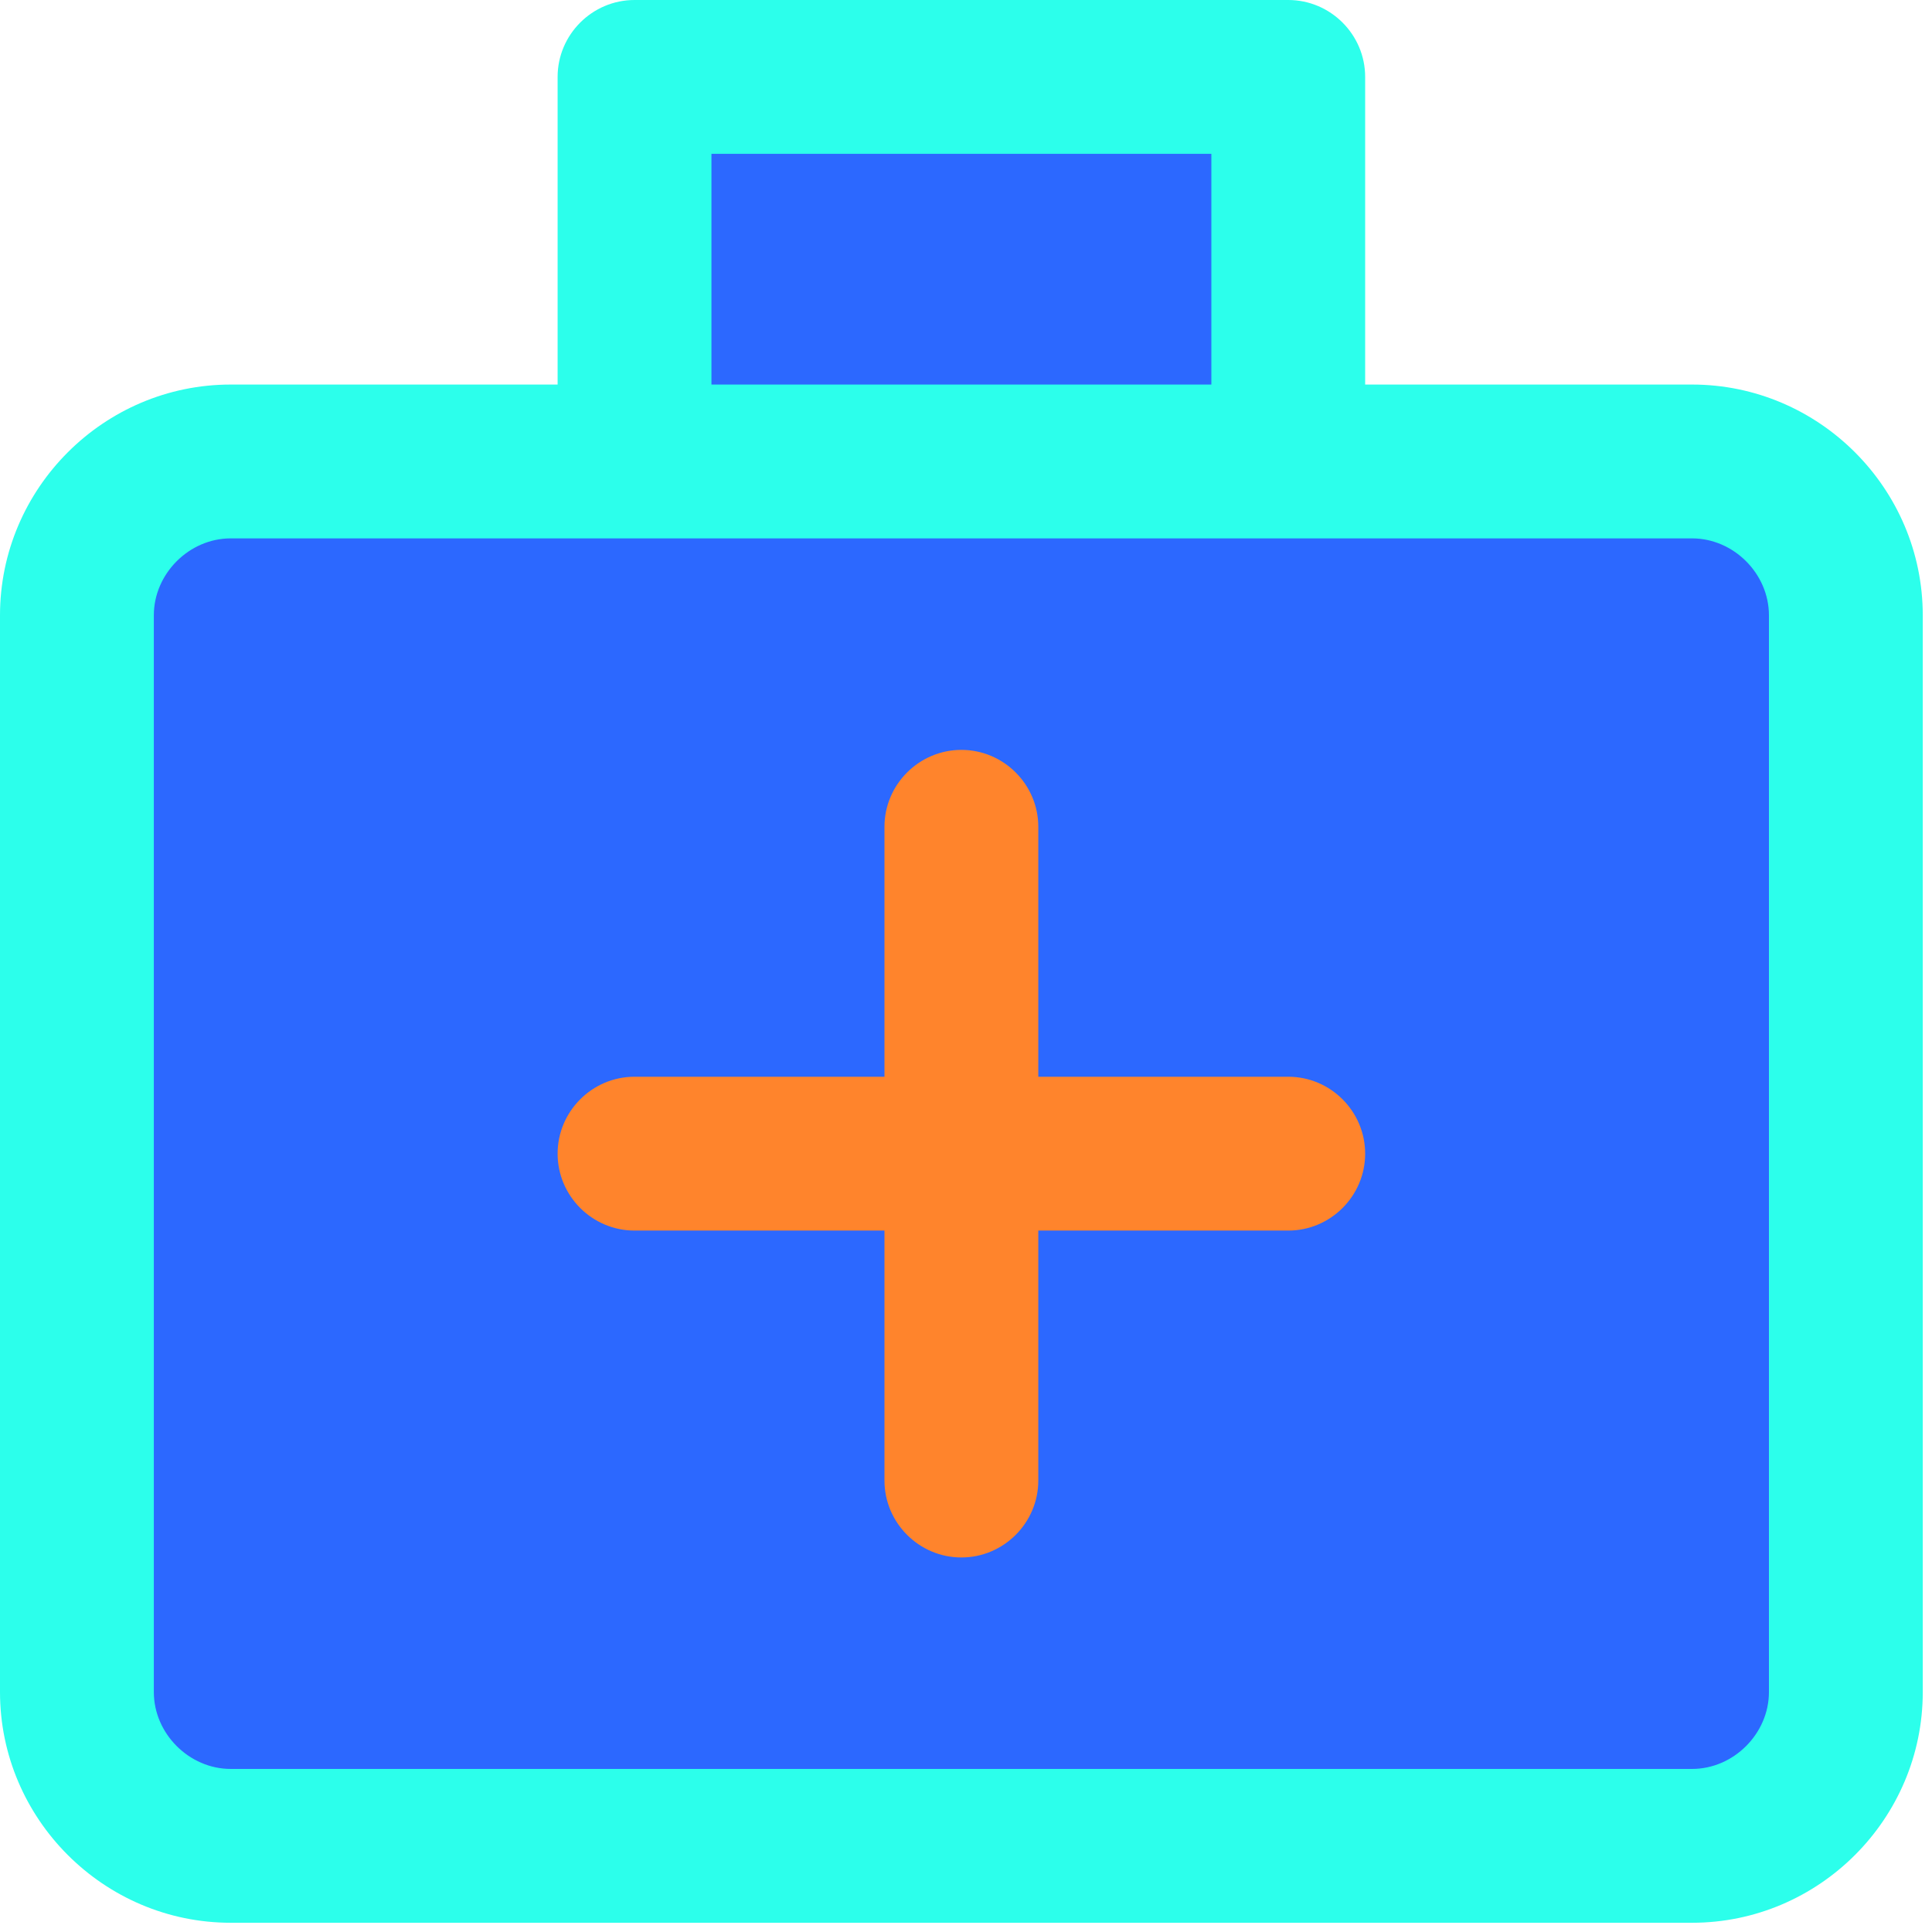
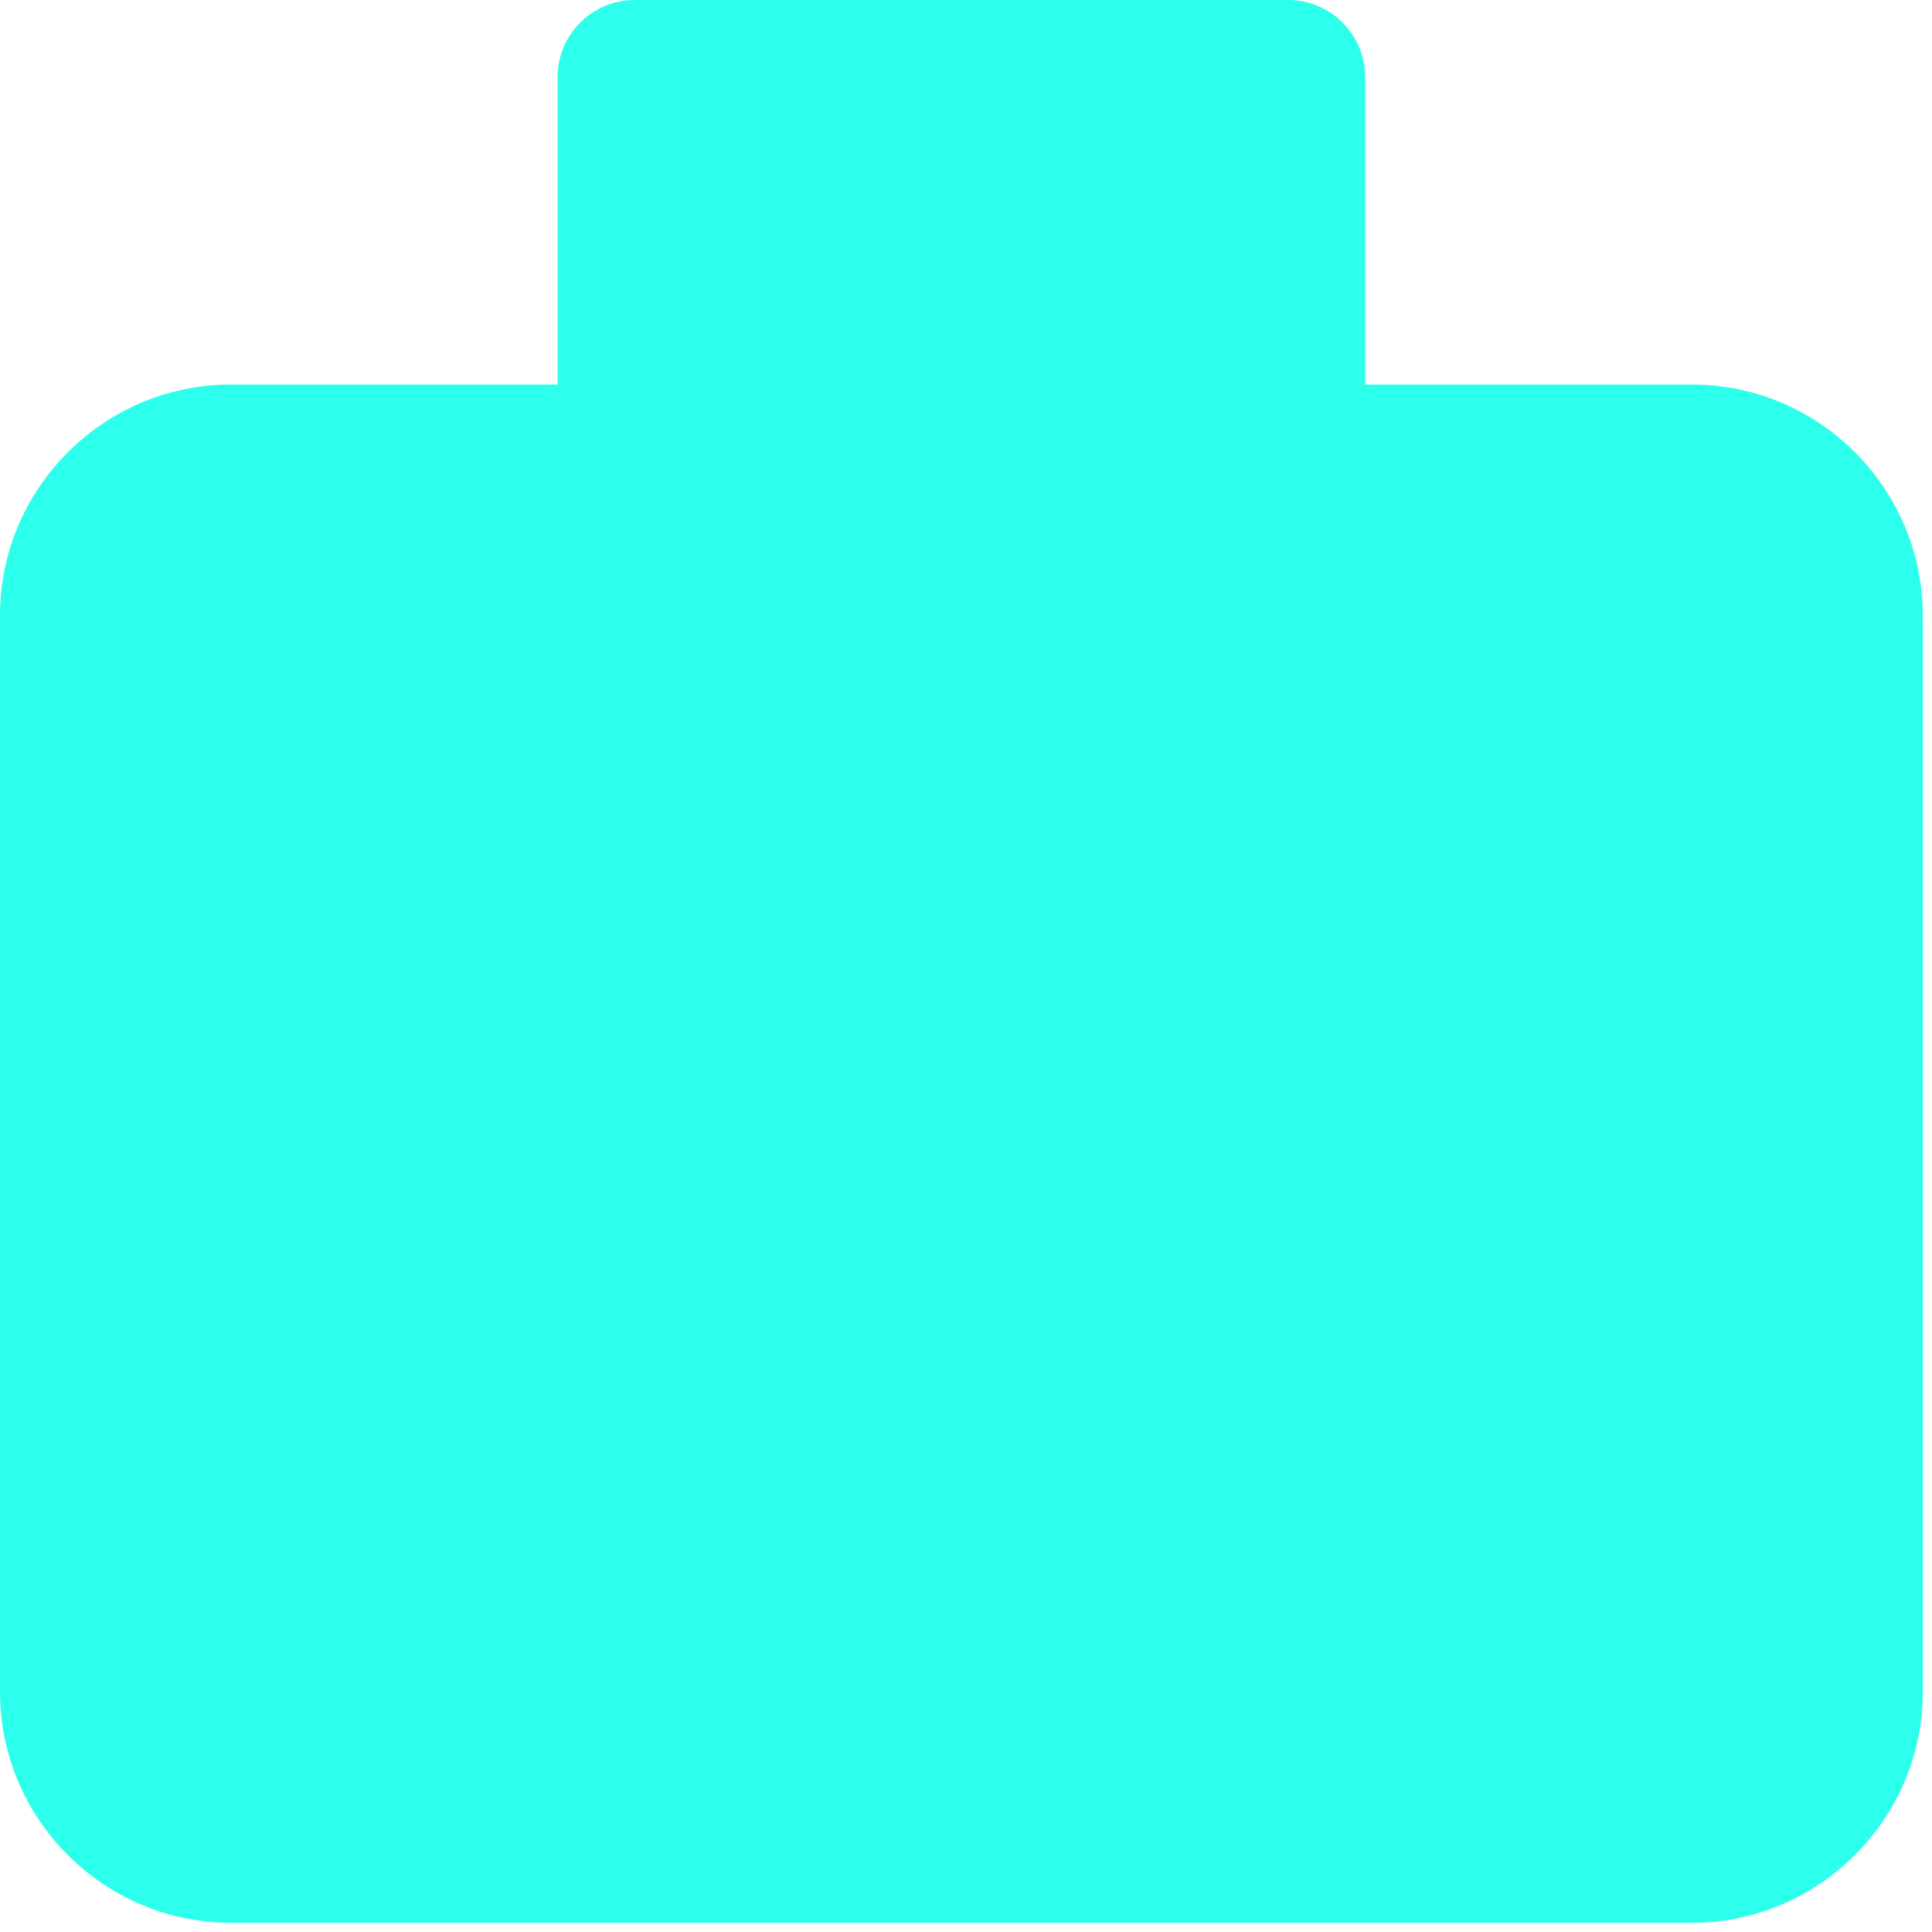
<svg xmlns="http://www.w3.org/2000/svg" width="50px" height="50px" viewBox="0 0 50 50" version="1.1">
  <title>区域分级诊疗</title>
  <desc>Created with Sketch.</desc>
  <g id="页面-1" stroke="none" stroke-width="1" fill="none" fill-rule="evenodd">
    <g id="首页" transform="translate(-191, -1818)" fill-rule="nonzero">
      <g id="区域分级诊疗" transform="translate(191, 1818)">
        <path d="M43.79,9.952 L35.33,9.952 L35.33,1.99 C35.33,0.896 34.435,0 33.34,0 L16.421,0 C15.326,0 14.431,0.896 14.431,1.99 L14.431,9.952 L5.971,9.952 C2.687,9.952 0,12.639 0,15.924 L0,43.79 C0,47.074 2.687,49.761 5.971,49.761 L43.79,49.761 C47.074,49.761 49.761,47.074 49.761,43.79 L49.761,15.924 C49.761,12.639 47.074,9.952 43.79,9.952 Z" id="路径" fill="#2CFFEB" />
-         <polygon id="路径" fill="#2C68FF" points="18.412 3.981 31.35 3.981 31.35 9.952 18.412 9.952" />
-         <path d="M45.78,43.79 C45.78,44.866 44.866,45.78 43.79,45.78 L5.971,45.78 C4.895,45.78 3.981,44.866 3.981,43.79 L3.981,15.924 C3.981,14.847 4.895,13.933 5.971,13.933 L43.79,13.933 C44.866,13.933 45.78,14.847 45.78,15.924 L45.78,43.79 Z" id="路径" fill="#2C68FF" />
-         <path d="M33.34,27.866 L26.871,27.866 L26.871,21.397 C26.871,20.303 25.975,19.407 24.881,19.407 C23.786,19.407 22.89,20.303 22.89,21.397 L22.89,27.866 L16.421,27.866 C15.326,27.866 14.431,28.762 14.431,29.857 C14.431,30.951 15.326,31.847 16.421,31.847 L22.89,31.847 L22.89,38.316 C22.89,39.411 23.786,40.307 24.881,40.307 C25.975,40.307 26.871,39.411 26.871,38.316 L26.871,31.847 L33.34,31.847 C34.435,31.847 35.33,30.951 35.33,29.857 C35.33,28.762 34.435,27.866 33.34,27.866 Z" id="路径" fill="#FF842C" />
      </g>
    </g>
  </g>
</svg>